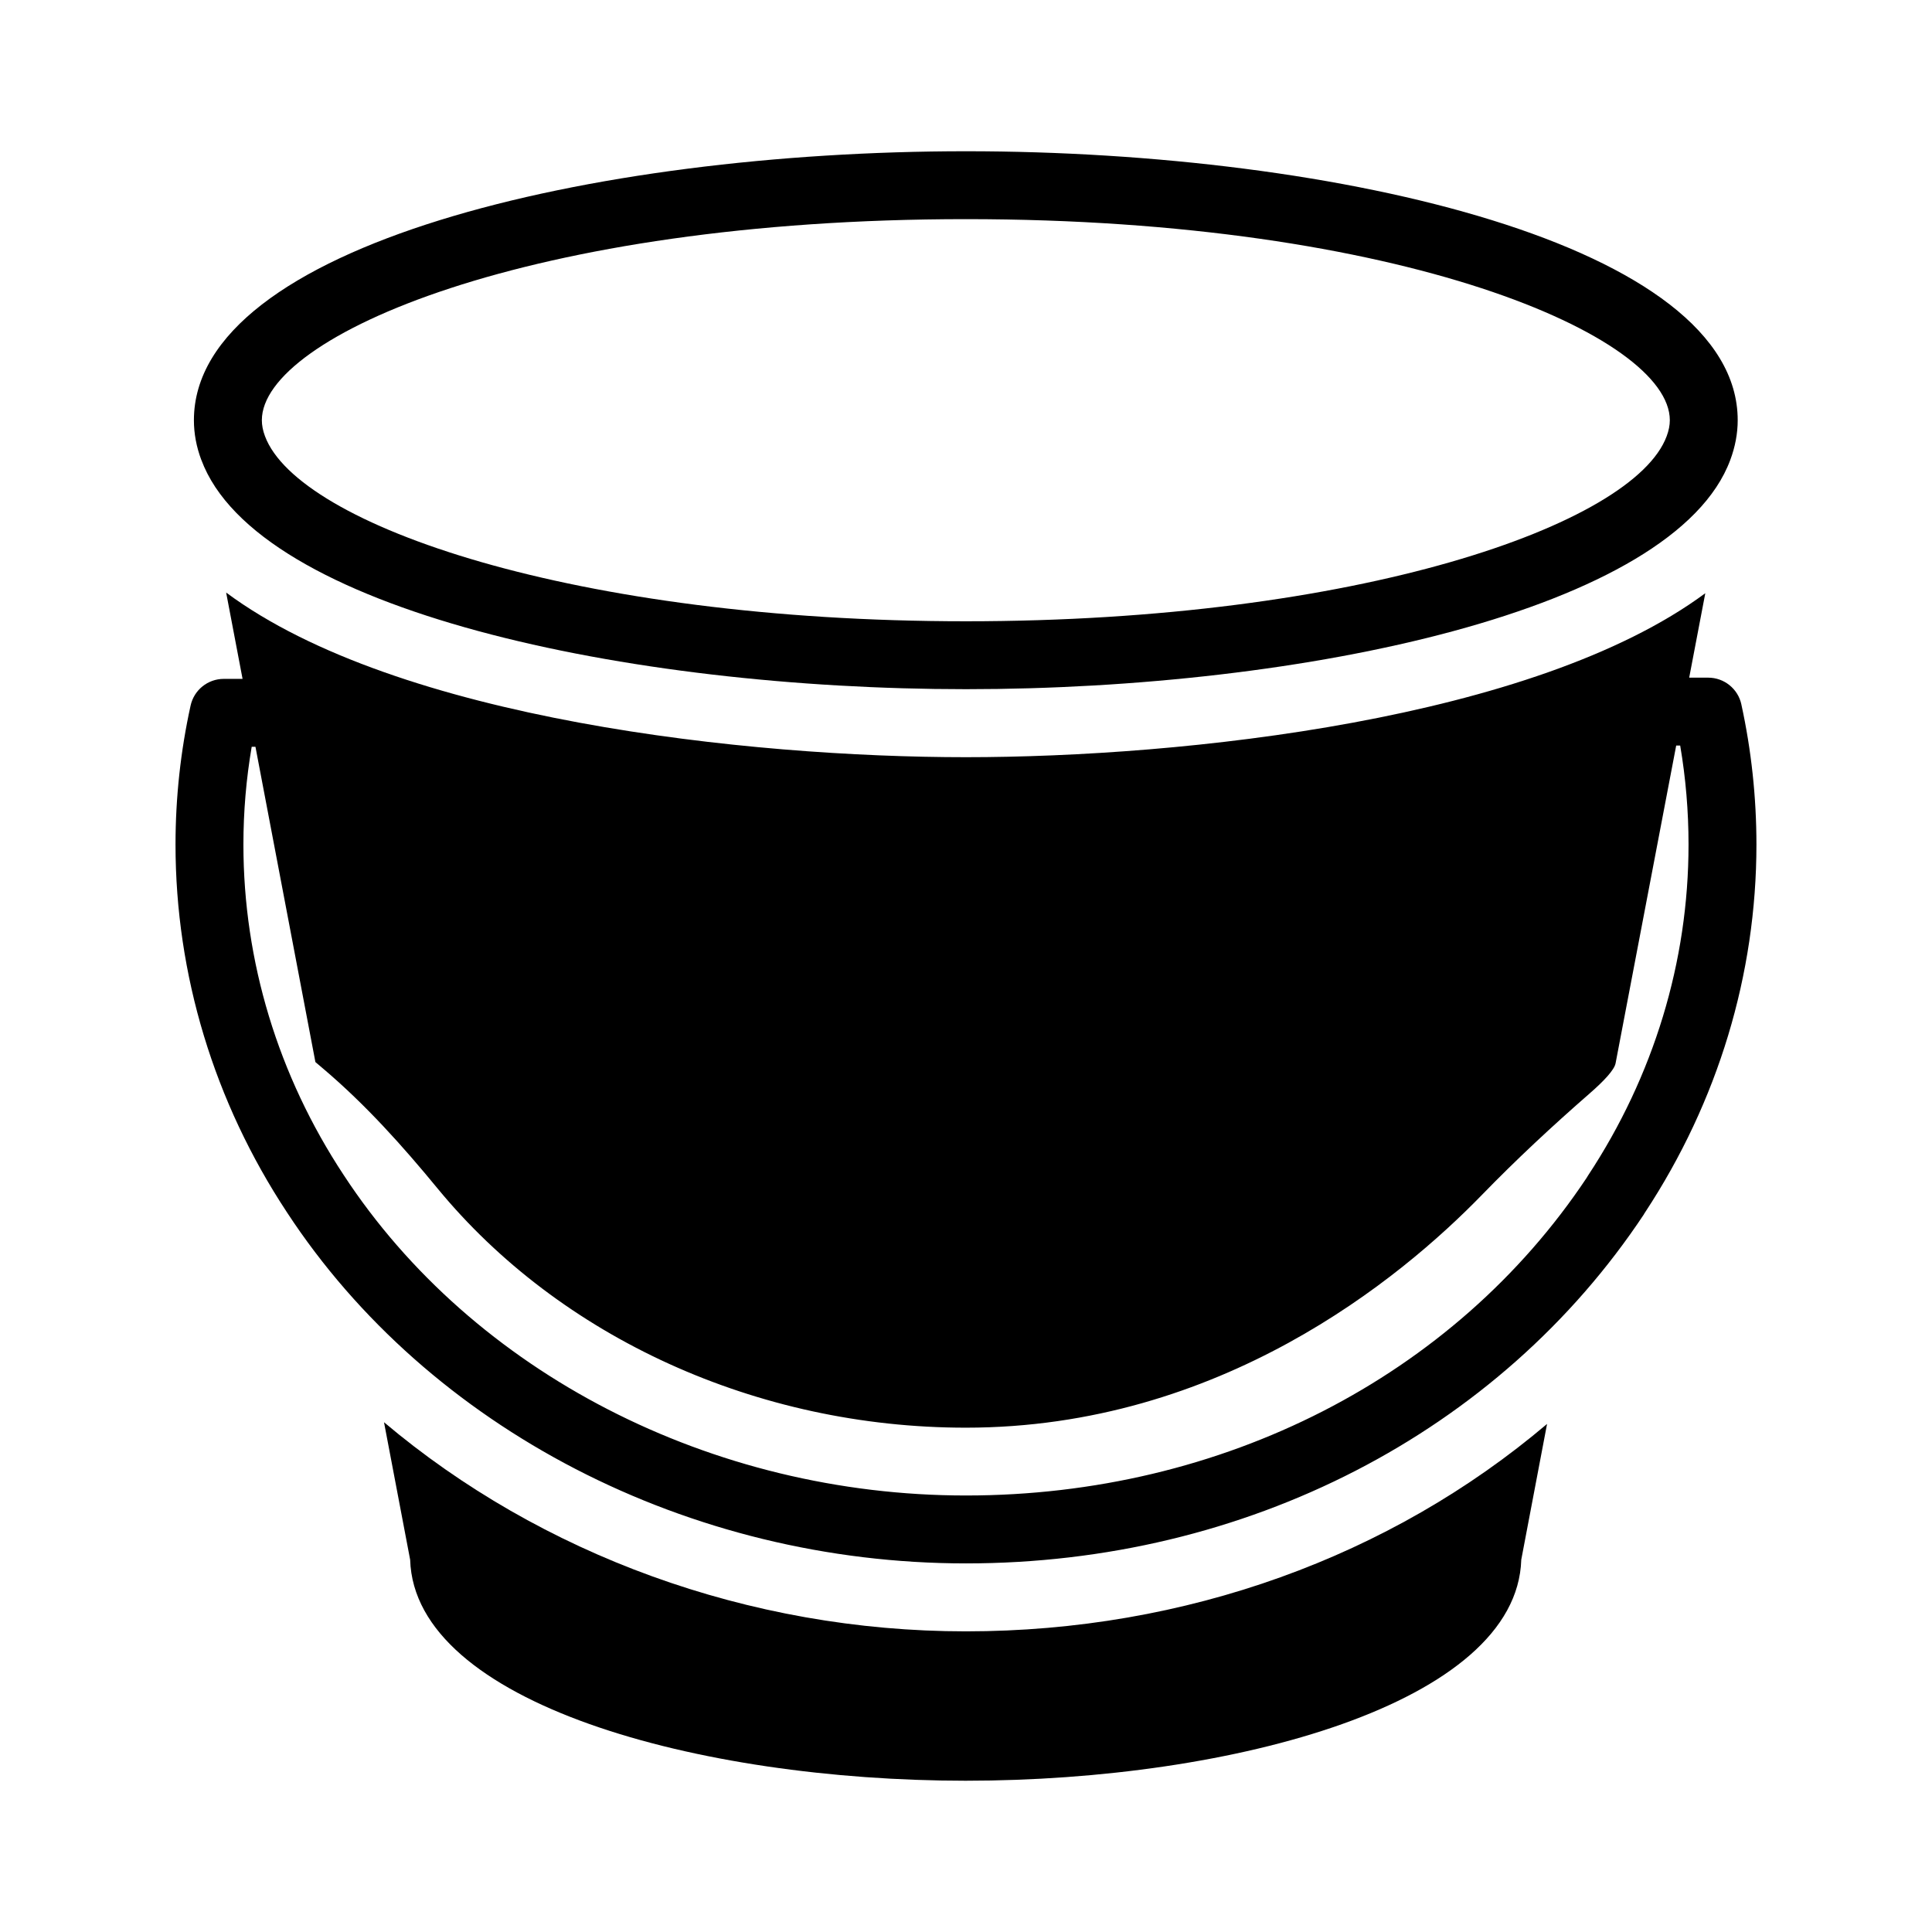
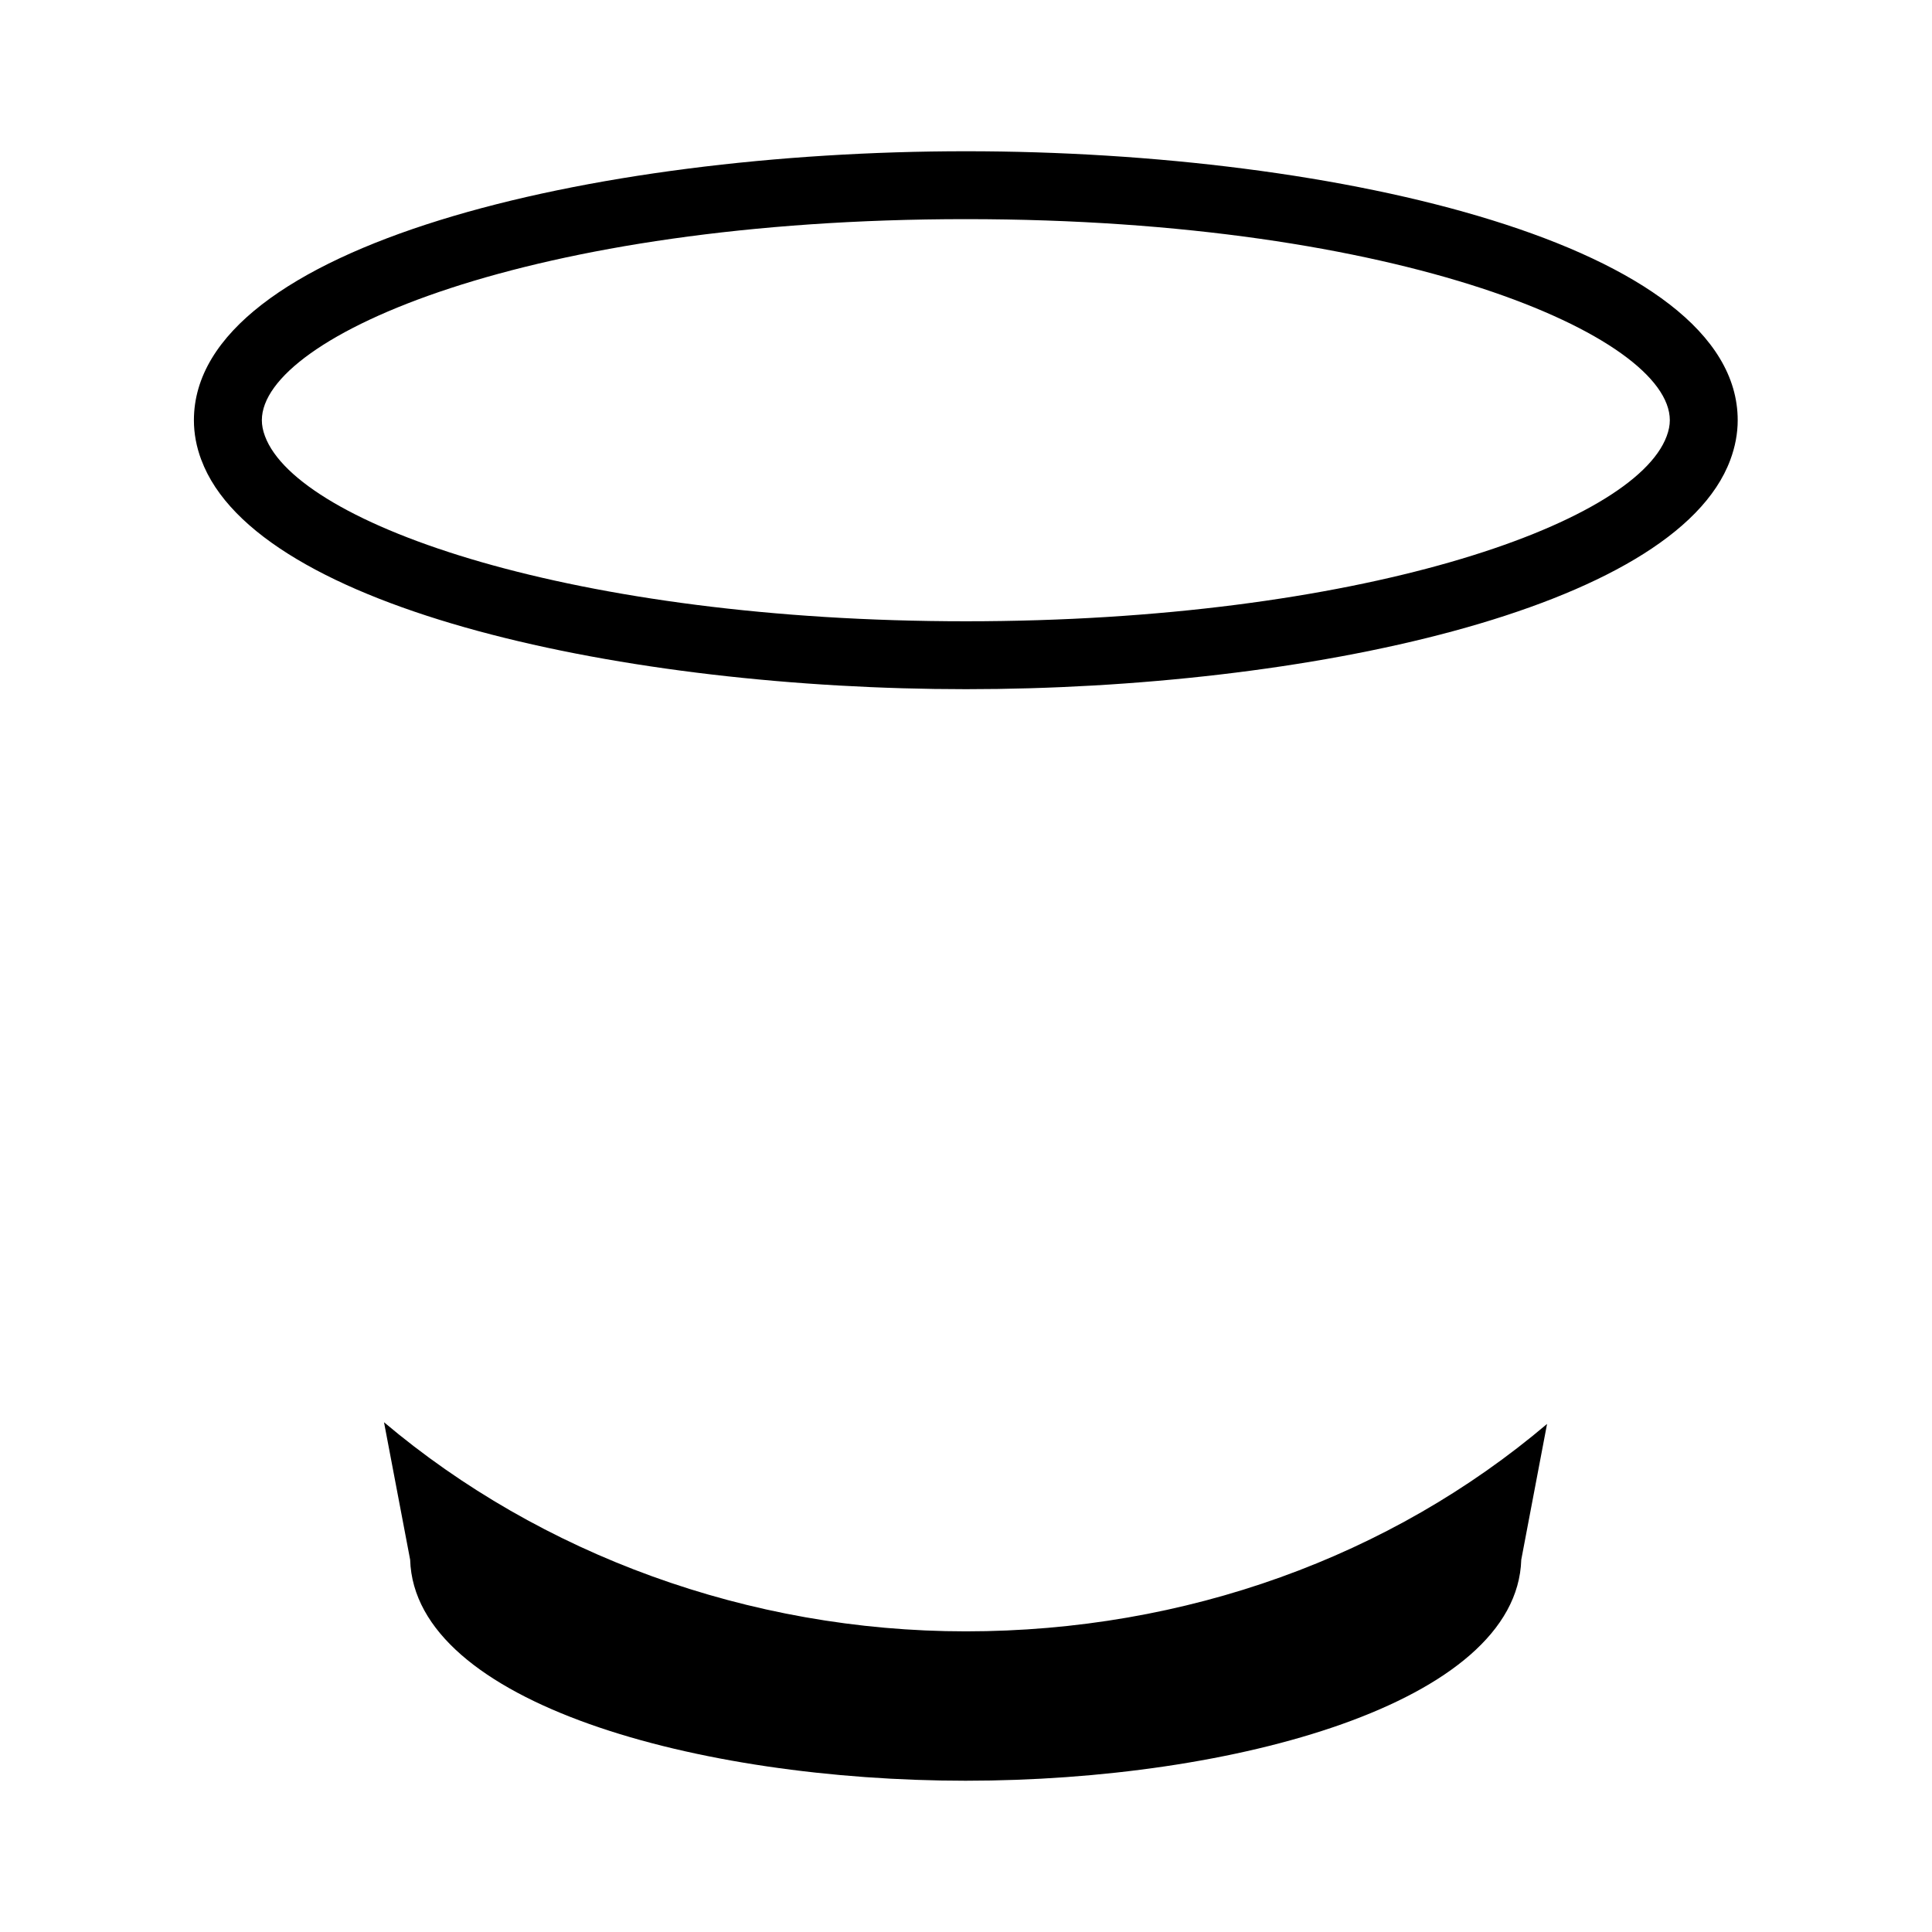
<svg xmlns="http://www.w3.org/2000/svg" fill="#000000" width="800px" height="800px" version="1.1" viewBox="144 144 512 512">
  <g>
    <path d="m399.97 615.91c70.805 0 146.02-20.512 147.18-58.566l6.836-35.988c-41.383 35.086-95.723 54.969-154.02 54.969-57.578 0-112.73-20.422-154.2-55.418l6.926 36.438c1.18 38.055 76.48 58.566 147.28 58.566z" />
    <path d="m197.35 265.86c14.805 39.906 113.15 60.781 202.65 60.781 89.449 0 187.75-20.875 202.54-60.746 1.305-3.488 1.969-7.027 1.969-10.535 0-46.301-105.37-71.277-204.51-71.277-99.188 0-204.61 24.977-204.61 71.277-0.004 3.508 0.66 7.055 1.953 10.5zm202.65-63.785c115.56 0 186.52 31.031 186.52 53.285 0 1.336-0.277 2.75-0.836 4.242-8.75 23.582-82.23 49.043-185.68 49.043-103.51 0-177.03-25.461-185.79-49.078-0.543-1.449-0.82-2.863-0.82-4.207 0-22.254 70.992-53.285 186.61-53.285z" />
-     <path d="m605.48 330.66c-0.906-4.129-4.562-7.074-8.789-7.074h-5.039l4.269-22.375c-45.344 33.559-138.46 43.453-195.95 43.453-57.488 0-150.6-9.895-196.04-43.633l4.352 22.879h-4.984c-4.223 0-7.871 2.934-8.785 7.055-2.652 12.02-4 24.414-4 36.84 0 34.484 10.219 68.203 29.535 97.477 37.559 57.383 106.51 93.035 179.94 93.035 74.117 0 141.29-34.598 179.7-92.559l-0.016-0.016c0.113-0.168 0.223-0.332 0.328-0.508 19.281-29.336 29.473-63.012 29.473-97.426-0.004-12.531-1.348-25.027-4-37.148zm-40.684 124.95c-0.121 0.184-0.242 0.379-0.352 0.578-35.102 52.691-96.543 84.133-164.45 84.133-67.43 0-130.61-32.535-164.91-84.922-17.387-26.348-26.578-56.641-26.578-87.594 0-8.707 0.738-17.387 2.195-25.898h0.996l15.887 83.547 2.191 1.863c11.129 9.449 20.883 20.32 30.152 31.598 32.461 39.492 84.598 63.434 140.03 63.434 67.297 0 115.07-39.359 136.78-61.703 9.125-9.395 18.676-18.277 28.547-26.883 3.644-3.176 6.574-6.231 6.871-8.039l16.051-84.145h1.059c1.469 8.617 2.211 17.414 2.211 26.227 0.004 30.988-9.227 61.352-26.684 87.805z" />
  </g>
</svg>